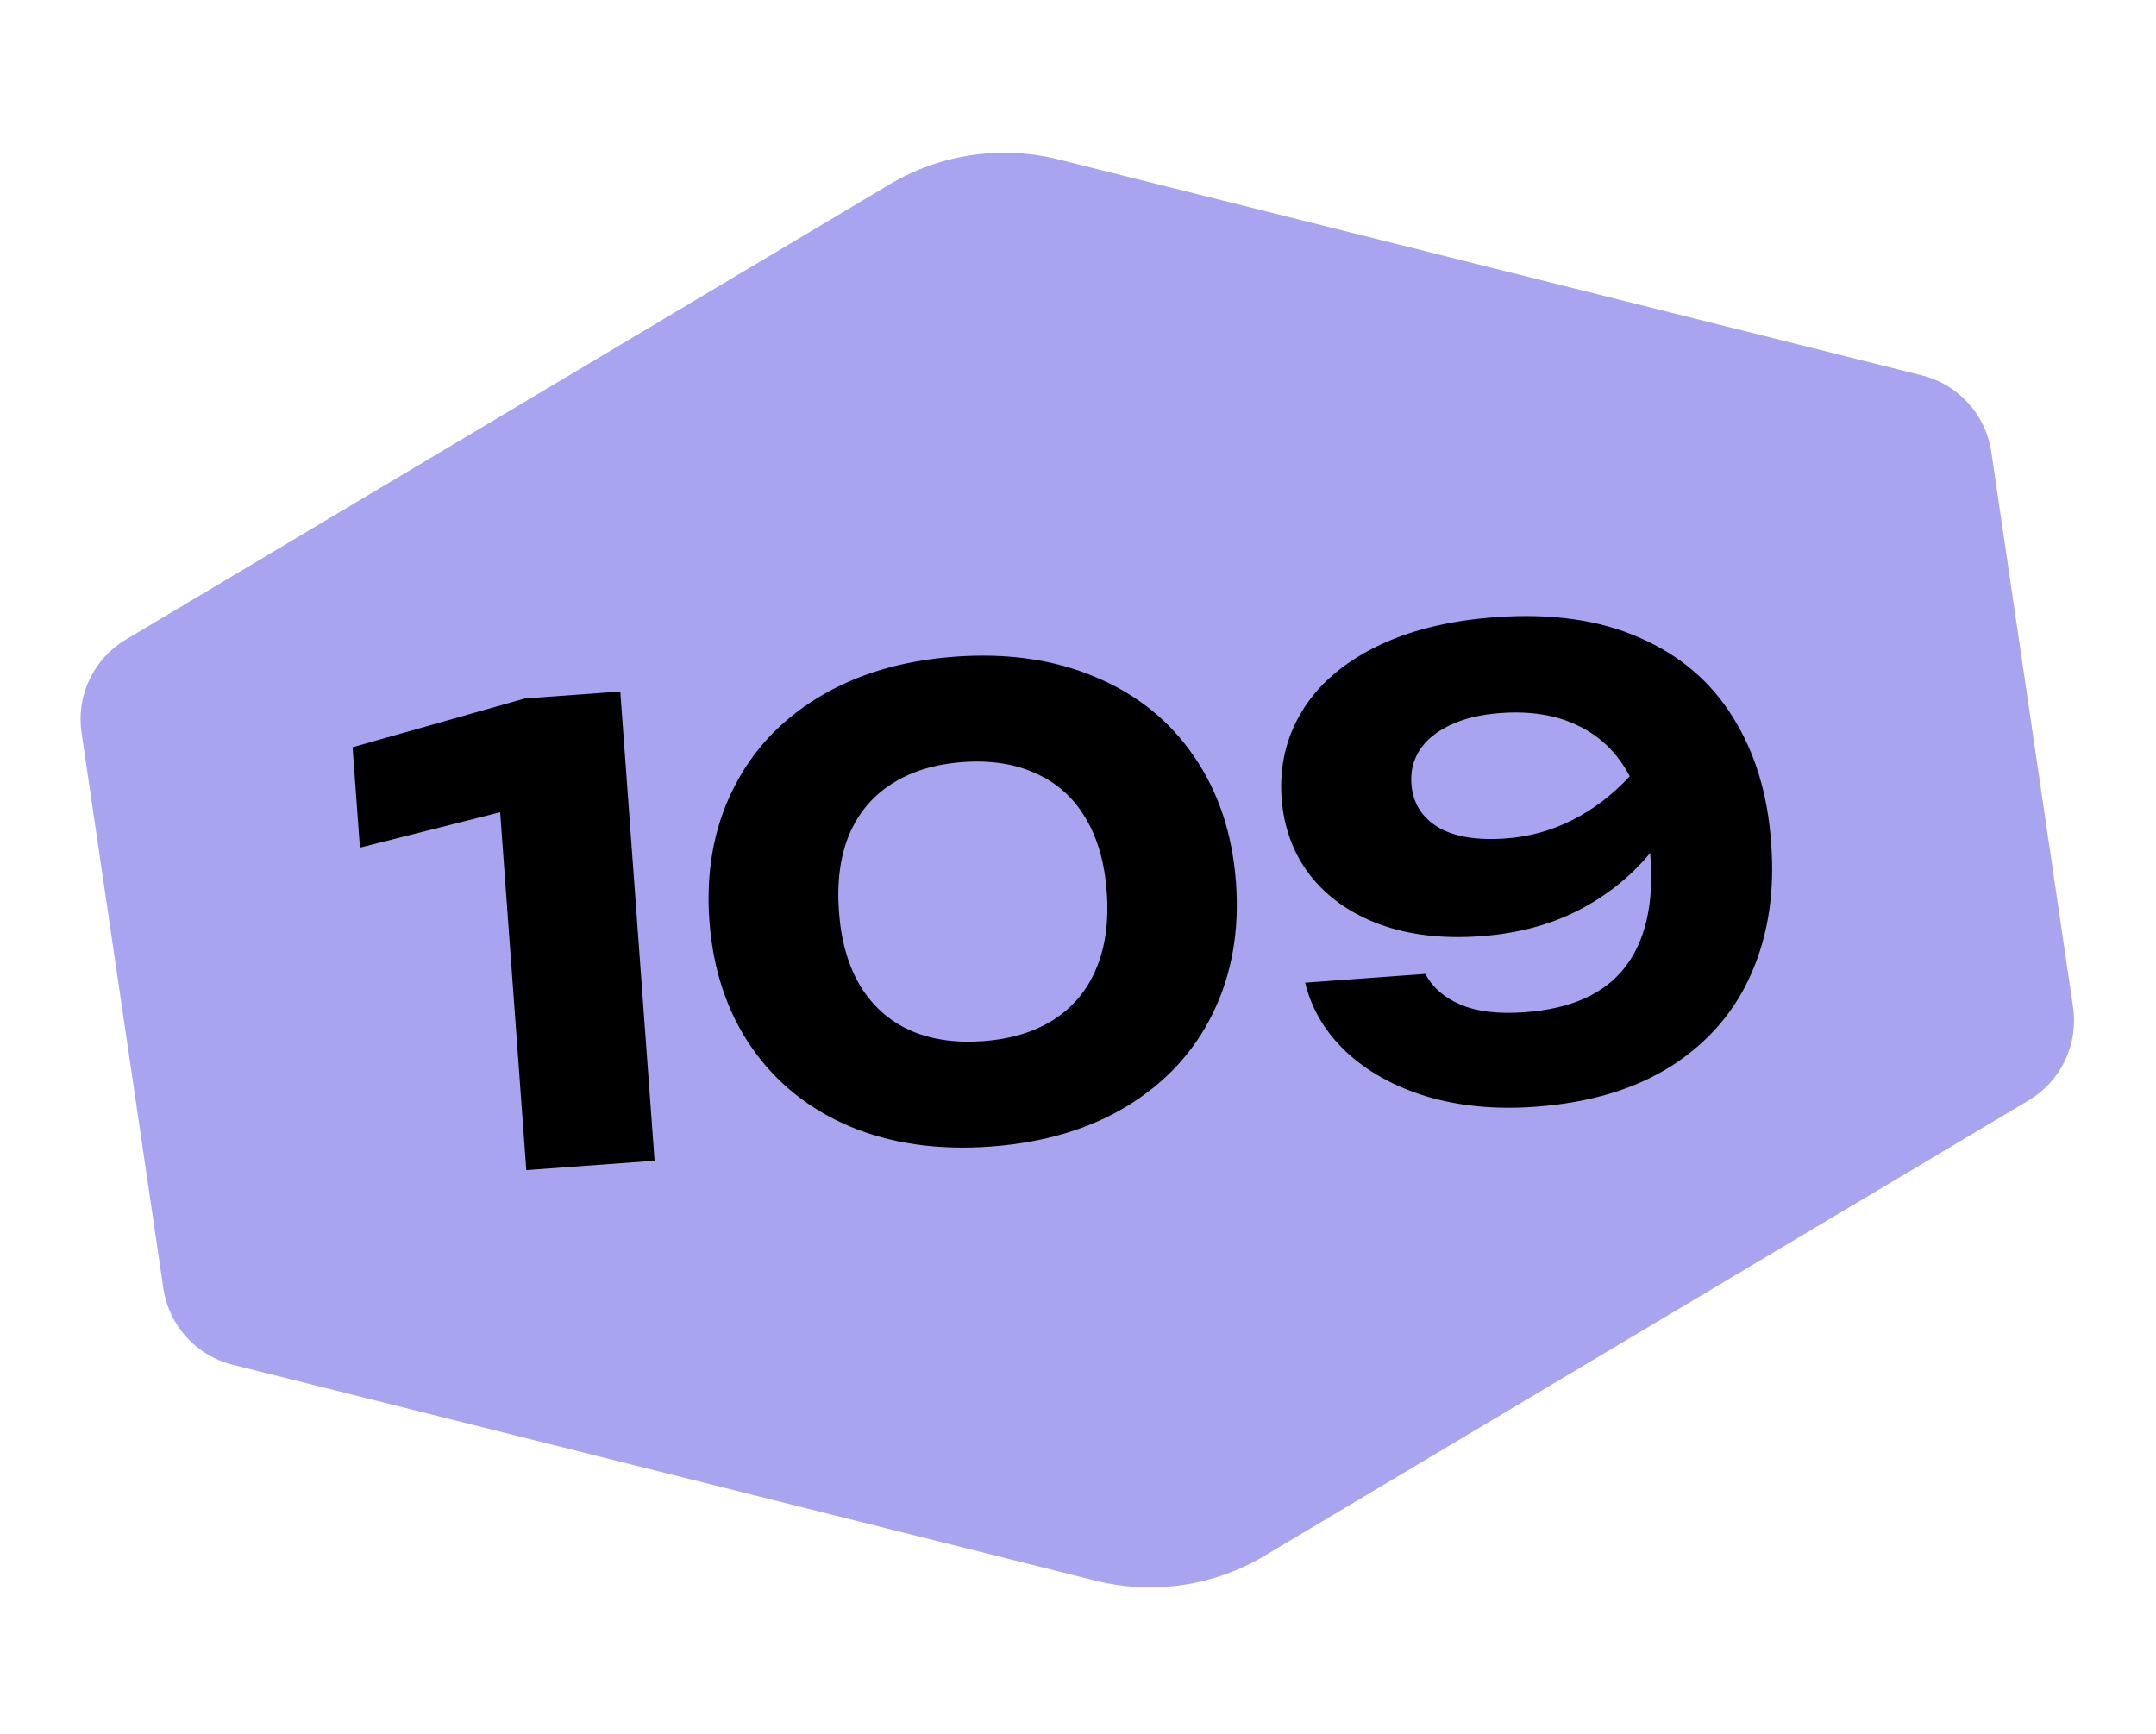
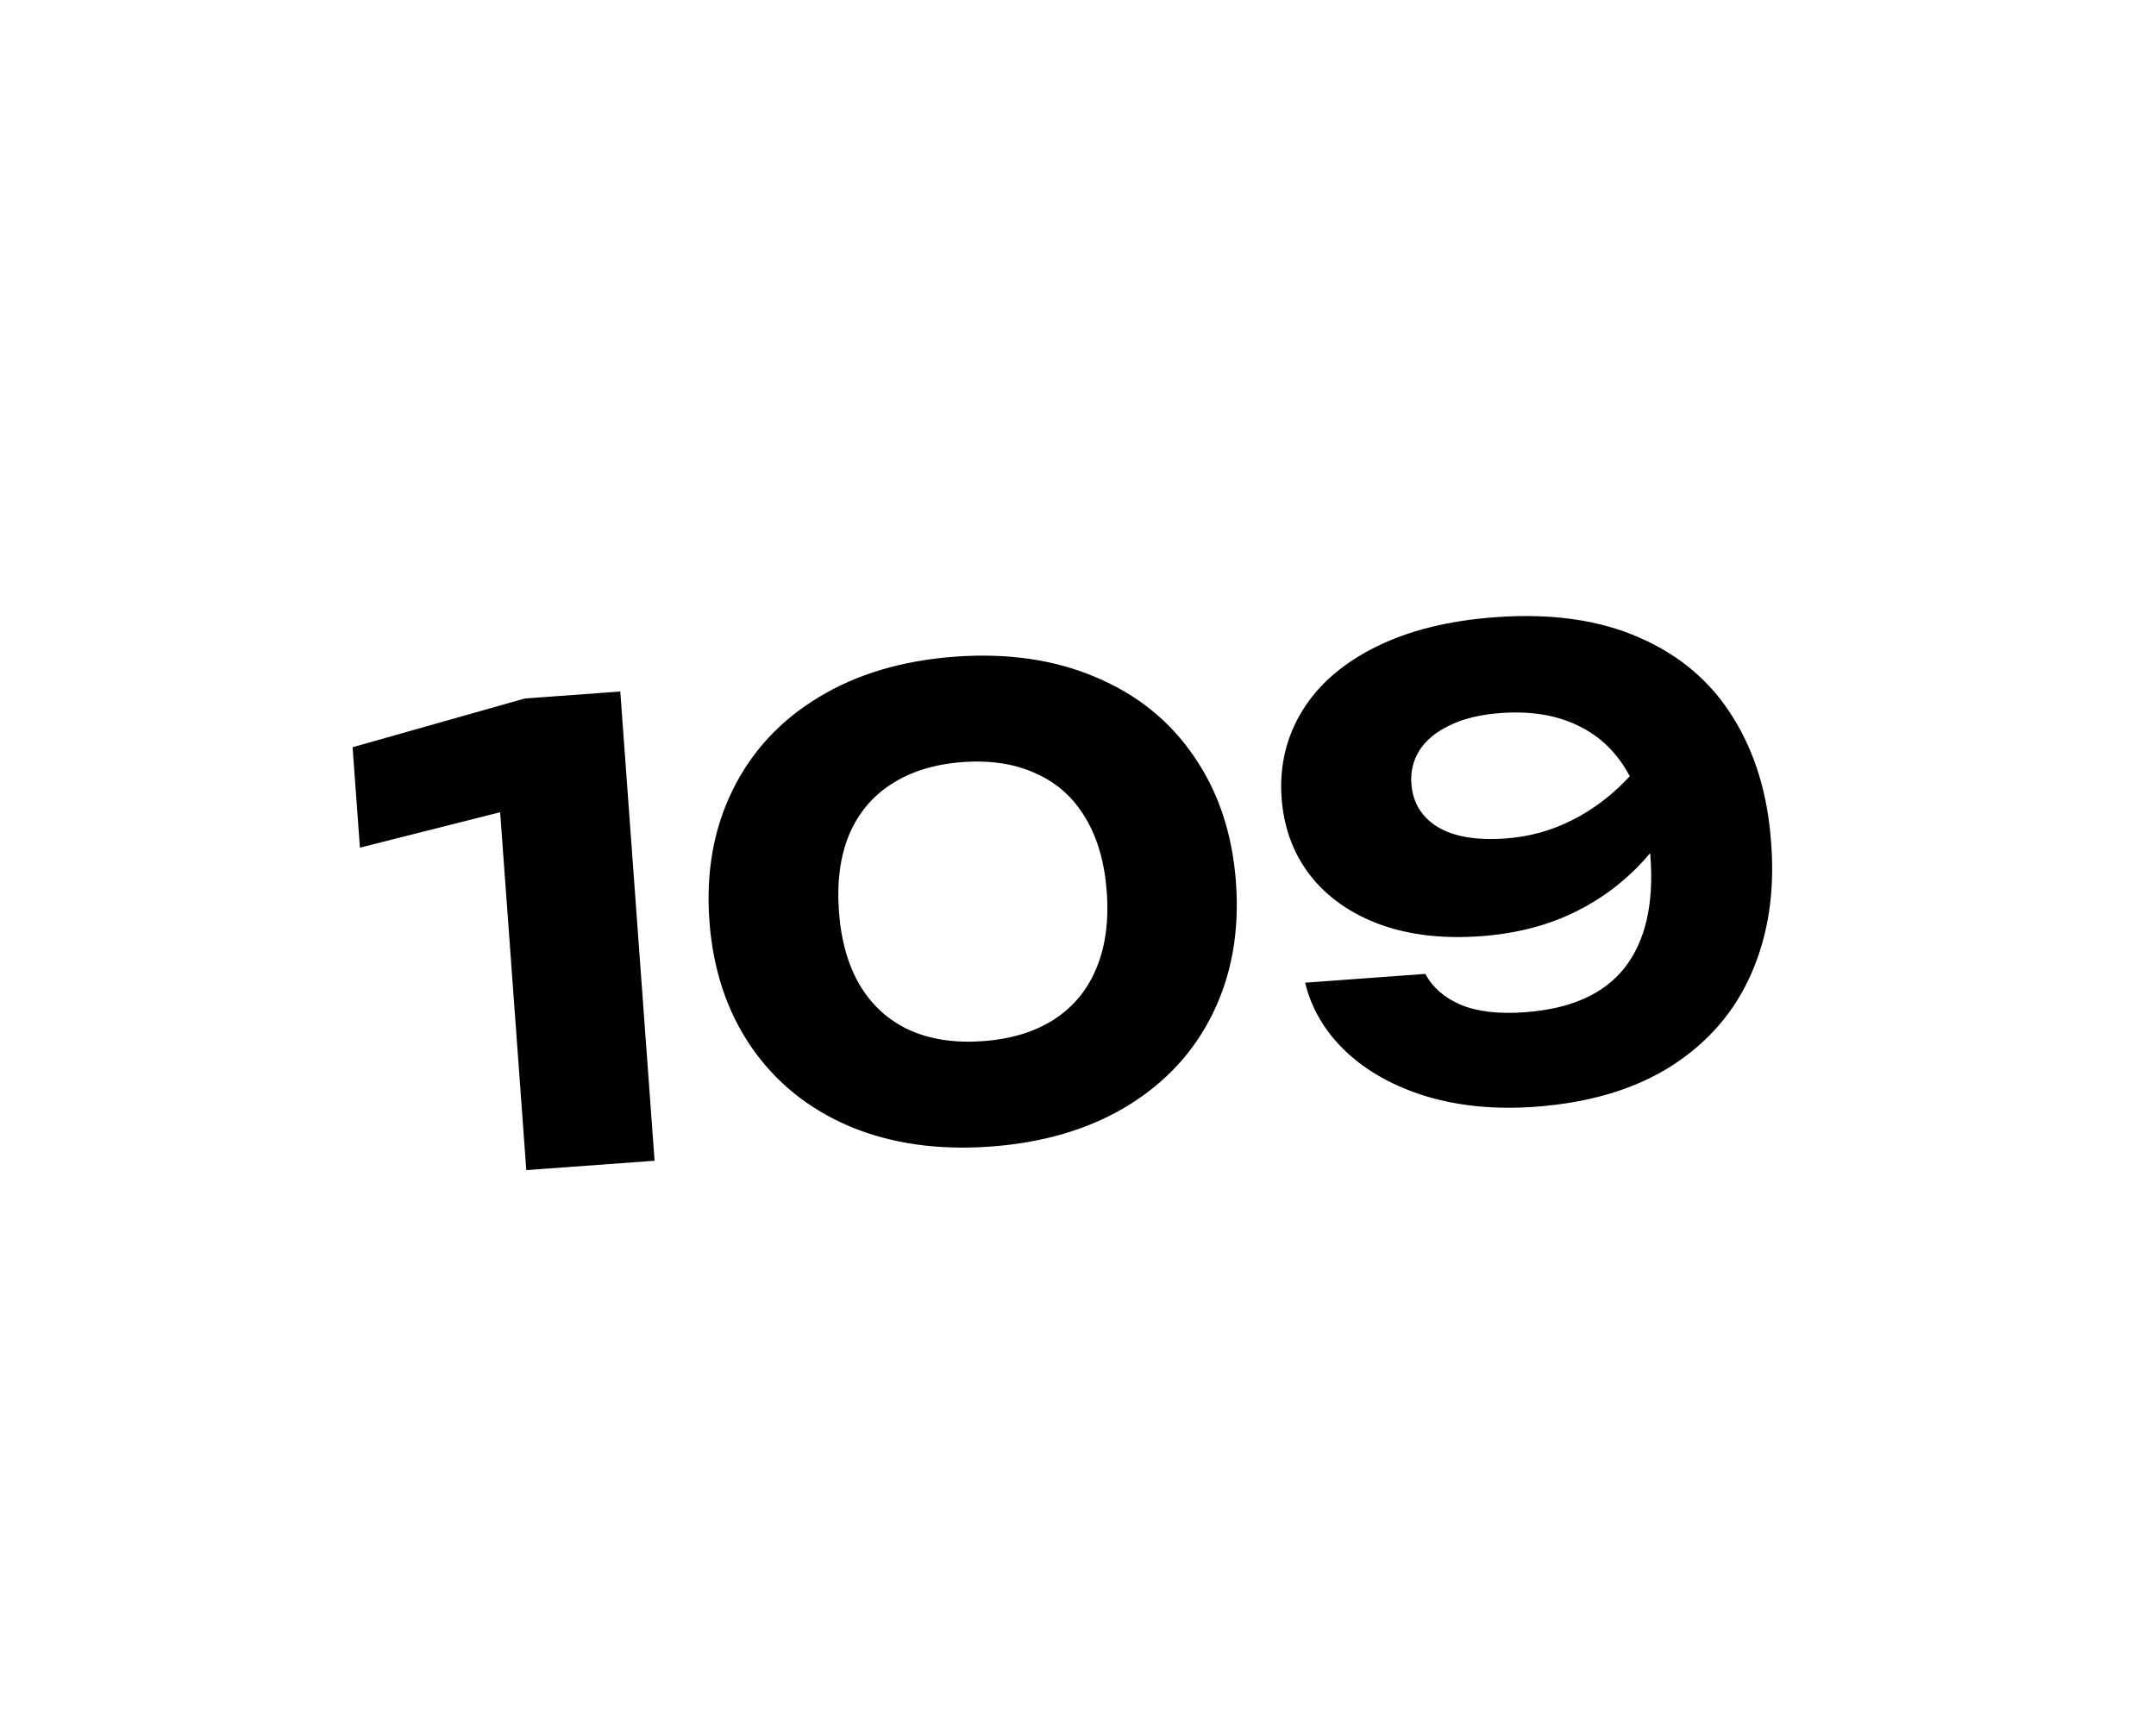
<svg xmlns="http://www.w3.org/2000/svg" width="189" height="152" viewBox="0 0 189 152" fill="none">
-   <path d="M7.151 64.252L14.32 112.955C14.553 114.545 15.253 116.03 16.331 117.222C17.408 118.414 18.815 119.259 20.373 119.651L96.017 138.582C98.515 139.21 101.112 139.341 103.661 138.966C106.209 138.591 108.659 137.717 110.869 136.395L177.849 96.469C179.23 95.645 180.335 94.43 181.026 92.978C181.716 91.526 181.961 89.902 181.729 88.311L174.56 39.608C174.323 38.017 173.621 36.532 172.541 35.341C171.461 34.15 170.052 33.305 168.493 32.914L92.821 13.987C90.323 13.358 87.726 13.228 85.178 13.603C82.629 13.978 80.18 14.852 77.969 16.174L10.99 56.1C9.616 56.928 8.519 58.144 7.836 59.594C7.152 61.045 6.914 62.666 7.151 64.252Z" fill="#A9A4F0" />
  <path d="M30.909 65.515L46.01 61.241L54.375 60.63L57.382 101.77L46.137 102.592L43.844 71.215L31.552 74.32L30.909 65.515ZM86.851 100.526C82.225 100.864 78.101 100.274 74.479 98.755C70.874 97.218 68.003 94.9 65.865 91.802C63.725 88.687 62.5 84.999 62.188 80.739C61.877 76.478 62.554 72.66 64.219 69.285C65.883 65.891 68.387 63.181 71.731 61.153C75.093 59.106 79.086 57.914 83.712 57.575C88.338 57.237 92.454 57.837 96.059 59.375C99.681 60.894 102.552 63.211 104.674 66.328C106.812 69.426 108.036 73.105 108.348 77.365C108.659 81.625 107.983 85.452 106.319 88.846C104.672 92.22 102.168 94.93 98.807 96.978C95.463 99.005 91.477 100.188 86.851 100.526ZM86.176 91.283C88.626 91.104 90.694 90.475 92.38 89.396C94.083 88.297 95.324 86.8 96.105 84.905C96.904 83.008 97.209 80.771 97.02 78.193C96.832 75.615 96.205 73.445 95.139 71.685C94.091 69.924 92.645 68.632 90.802 67.811C88.976 66.97 86.838 66.639 84.388 66.818C81.938 66.997 79.861 67.636 78.159 68.735C76.473 69.814 75.23 71.302 74.431 73.198C73.651 75.094 73.355 77.331 73.543 79.909C73.732 82.487 74.35 84.657 75.398 86.418C76.464 88.179 77.91 89.479 79.736 90.32C81.579 91.141 83.726 91.462 86.176 91.283ZM131.095 54.113C136.014 53.753 140.231 54.355 143.745 55.918C147.277 57.461 150.003 59.789 151.921 62.903C153.857 65.997 154.971 69.665 155.262 73.909C155.589 78.131 155.021 81.923 153.557 85.283C152.111 88.642 149.782 91.359 146.57 93.432C143.356 95.486 139.363 96.688 134.591 97.037C131.117 97.291 127.942 96.99 125.067 96.134C122.209 95.258 119.852 93.951 117.997 92.211C116.161 90.47 114.965 88.453 114.412 86.159L124.944 85.389C125.582 86.574 126.612 87.473 128.036 88.086C129.478 88.698 131.36 88.918 133.682 88.749C137.686 88.456 140.597 87.159 142.414 84.857C144.229 82.537 144.986 79.301 144.682 75.151L144.656 74.794C142.916 76.888 140.805 78.568 138.324 79.834C135.843 81.1 133.012 81.849 129.831 82.082C126.484 82.326 123.527 81.982 120.959 81.048C118.39 80.096 116.355 78.664 114.855 76.751C113.373 74.838 112.536 72.564 112.343 69.931C112.157 67.133 112.762 64.598 114.159 62.326C115.554 60.037 117.697 58.171 120.588 56.728C123.479 55.285 126.981 54.413 131.095 54.113ZM132.017 73.512C134.065 73.362 136.001 72.826 137.827 71.902C139.671 70.977 141.352 69.696 142.868 68.059C141.802 66.041 140.306 64.57 138.382 63.644C136.475 62.699 134.195 62.323 131.544 62.517C129.789 62.645 128.307 63.002 127.1 63.587C125.91 64.151 125.025 64.878 124.447 65.766C123.887 66.652 123.646 67.635 123.725 68.714C123.847 70.377 124.619 71.645 126.043 72.515C127.466 73.367 129.457 73.699 132.017 73.512Z" fill="black" />
</svg>